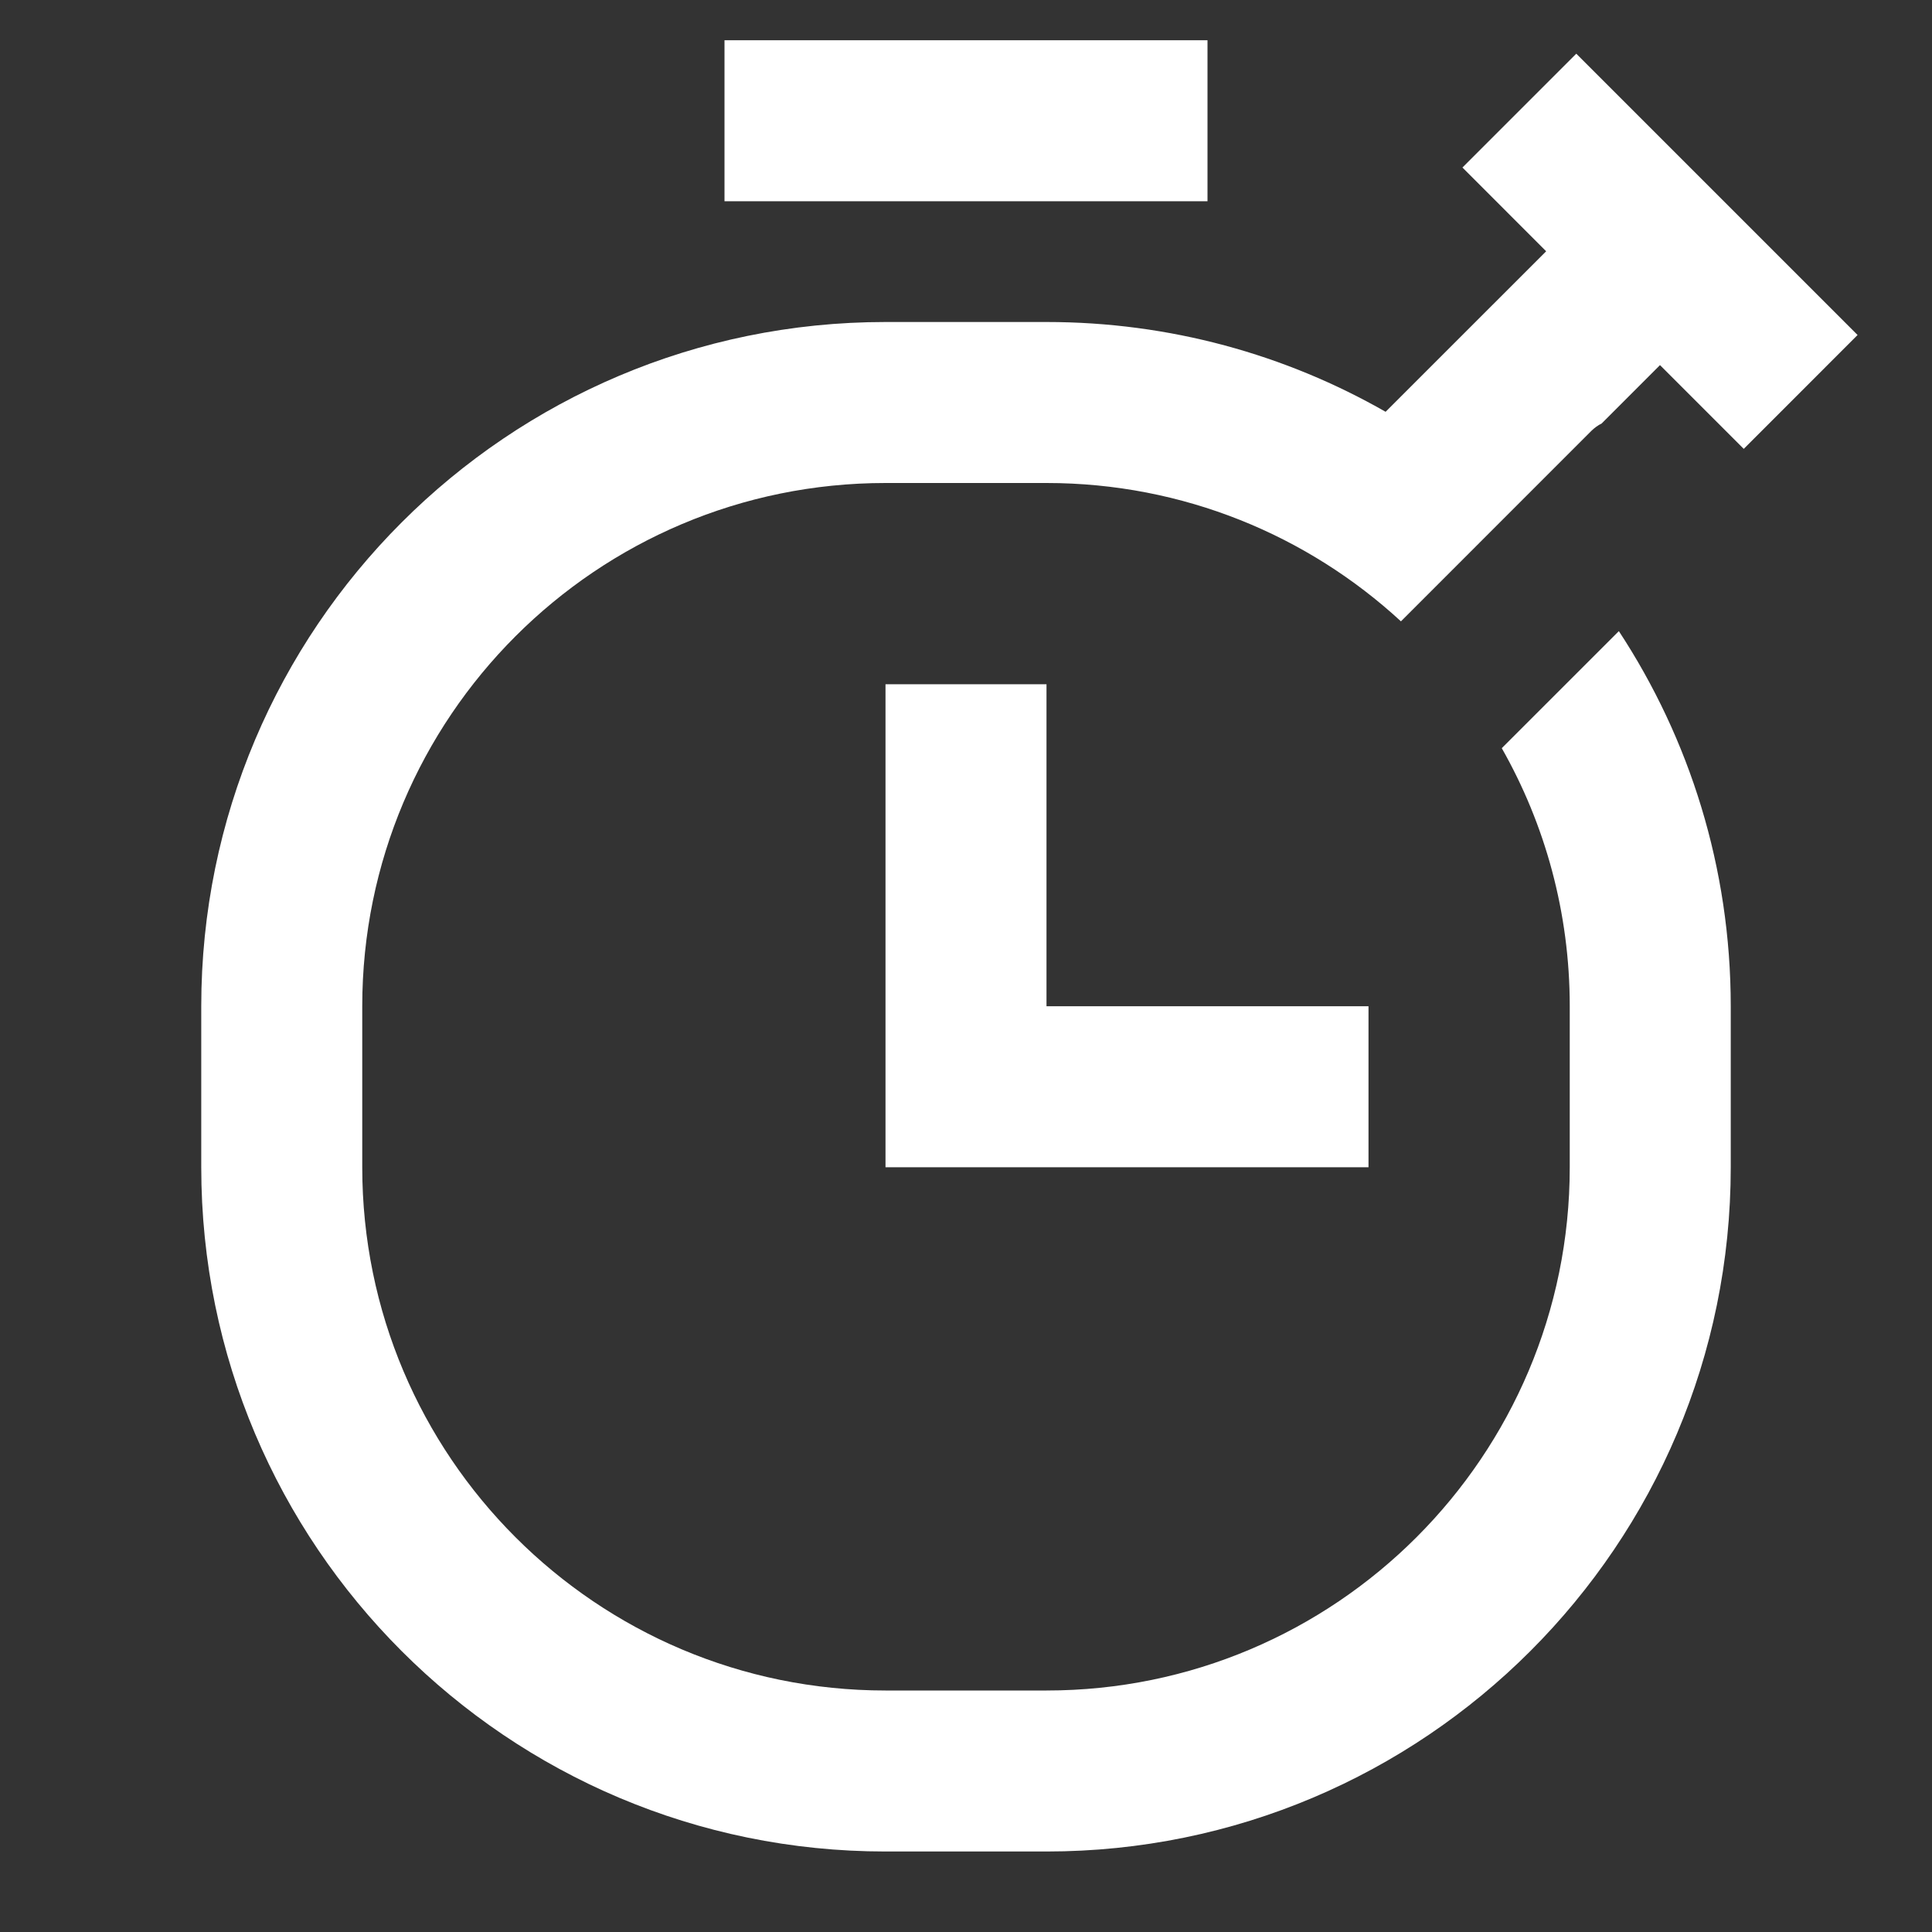
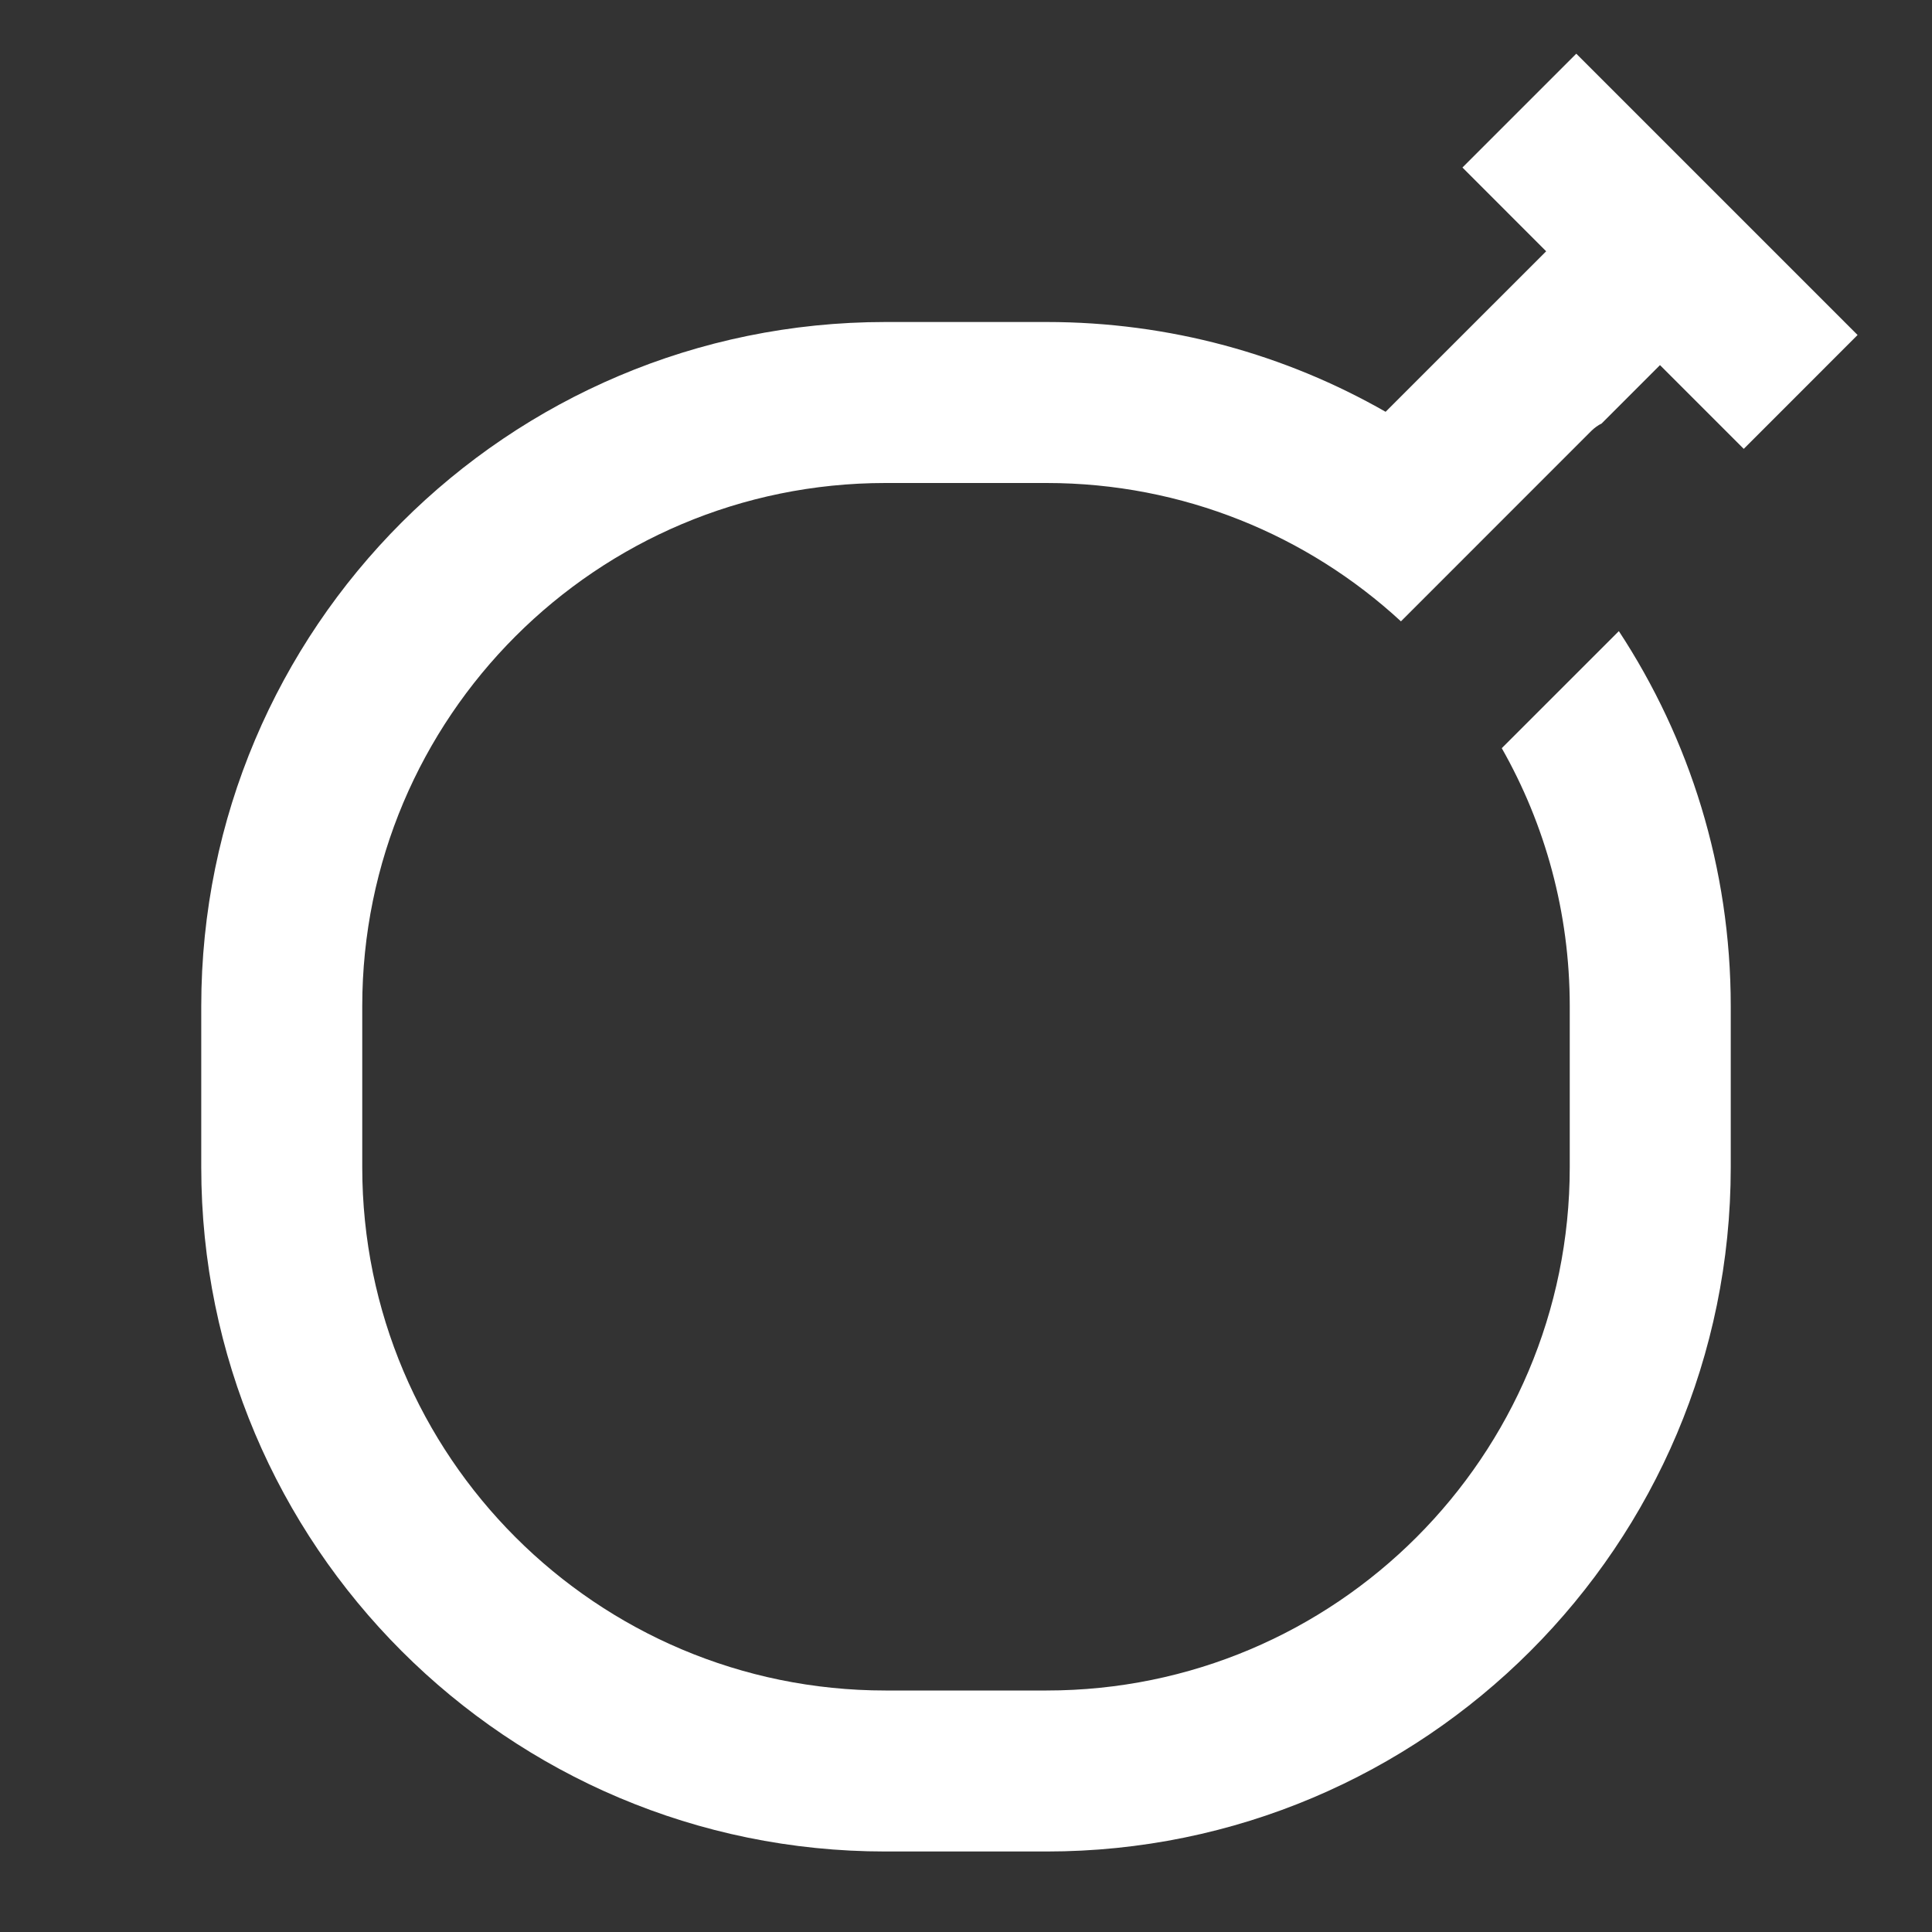
<svg xmlns="http://www.w3.org/2000/svg" width="48" height="48" viewBox="0 0 48 48" fill="none">
  <rect x="0" y="0" width="48" height="48" fill="#333333" stroke="none" />
  <path d="M46.151 8.323L39.162 1.334L36.334 4.162L38.414 6.243L34.425 10.231C31.942 8.811 29.066 8 26 8H22C12.611 8 5 15.611 5 25V29C5 38.389 12.611 46 22 46H26C35.389 46 43 38.389 43 29V25C43 21.559 41.977 18.356 40.22 15.68L37.311 18.588C38.386 20.48 39 22.668 39 25V29C39 36.18 33.18 42 26 42H22C14.82 42 9 36.18 9 29V25C9 17.82 14.82 12 22 12H26C29.397 12 32.49 13.303 34.806 15.437L39.535 10.707C39.613 10.63 39.7 10.567 39.793 10.521L41.242 9.071L43.323 11.152L46.151 8.323Z" fill="white" />
-   <path d="M18 1H30V5H18V1Z" fill="white" />
-   <path d="M34 29V25H26V17H22V29H34Z" fill="white" />
</svg>